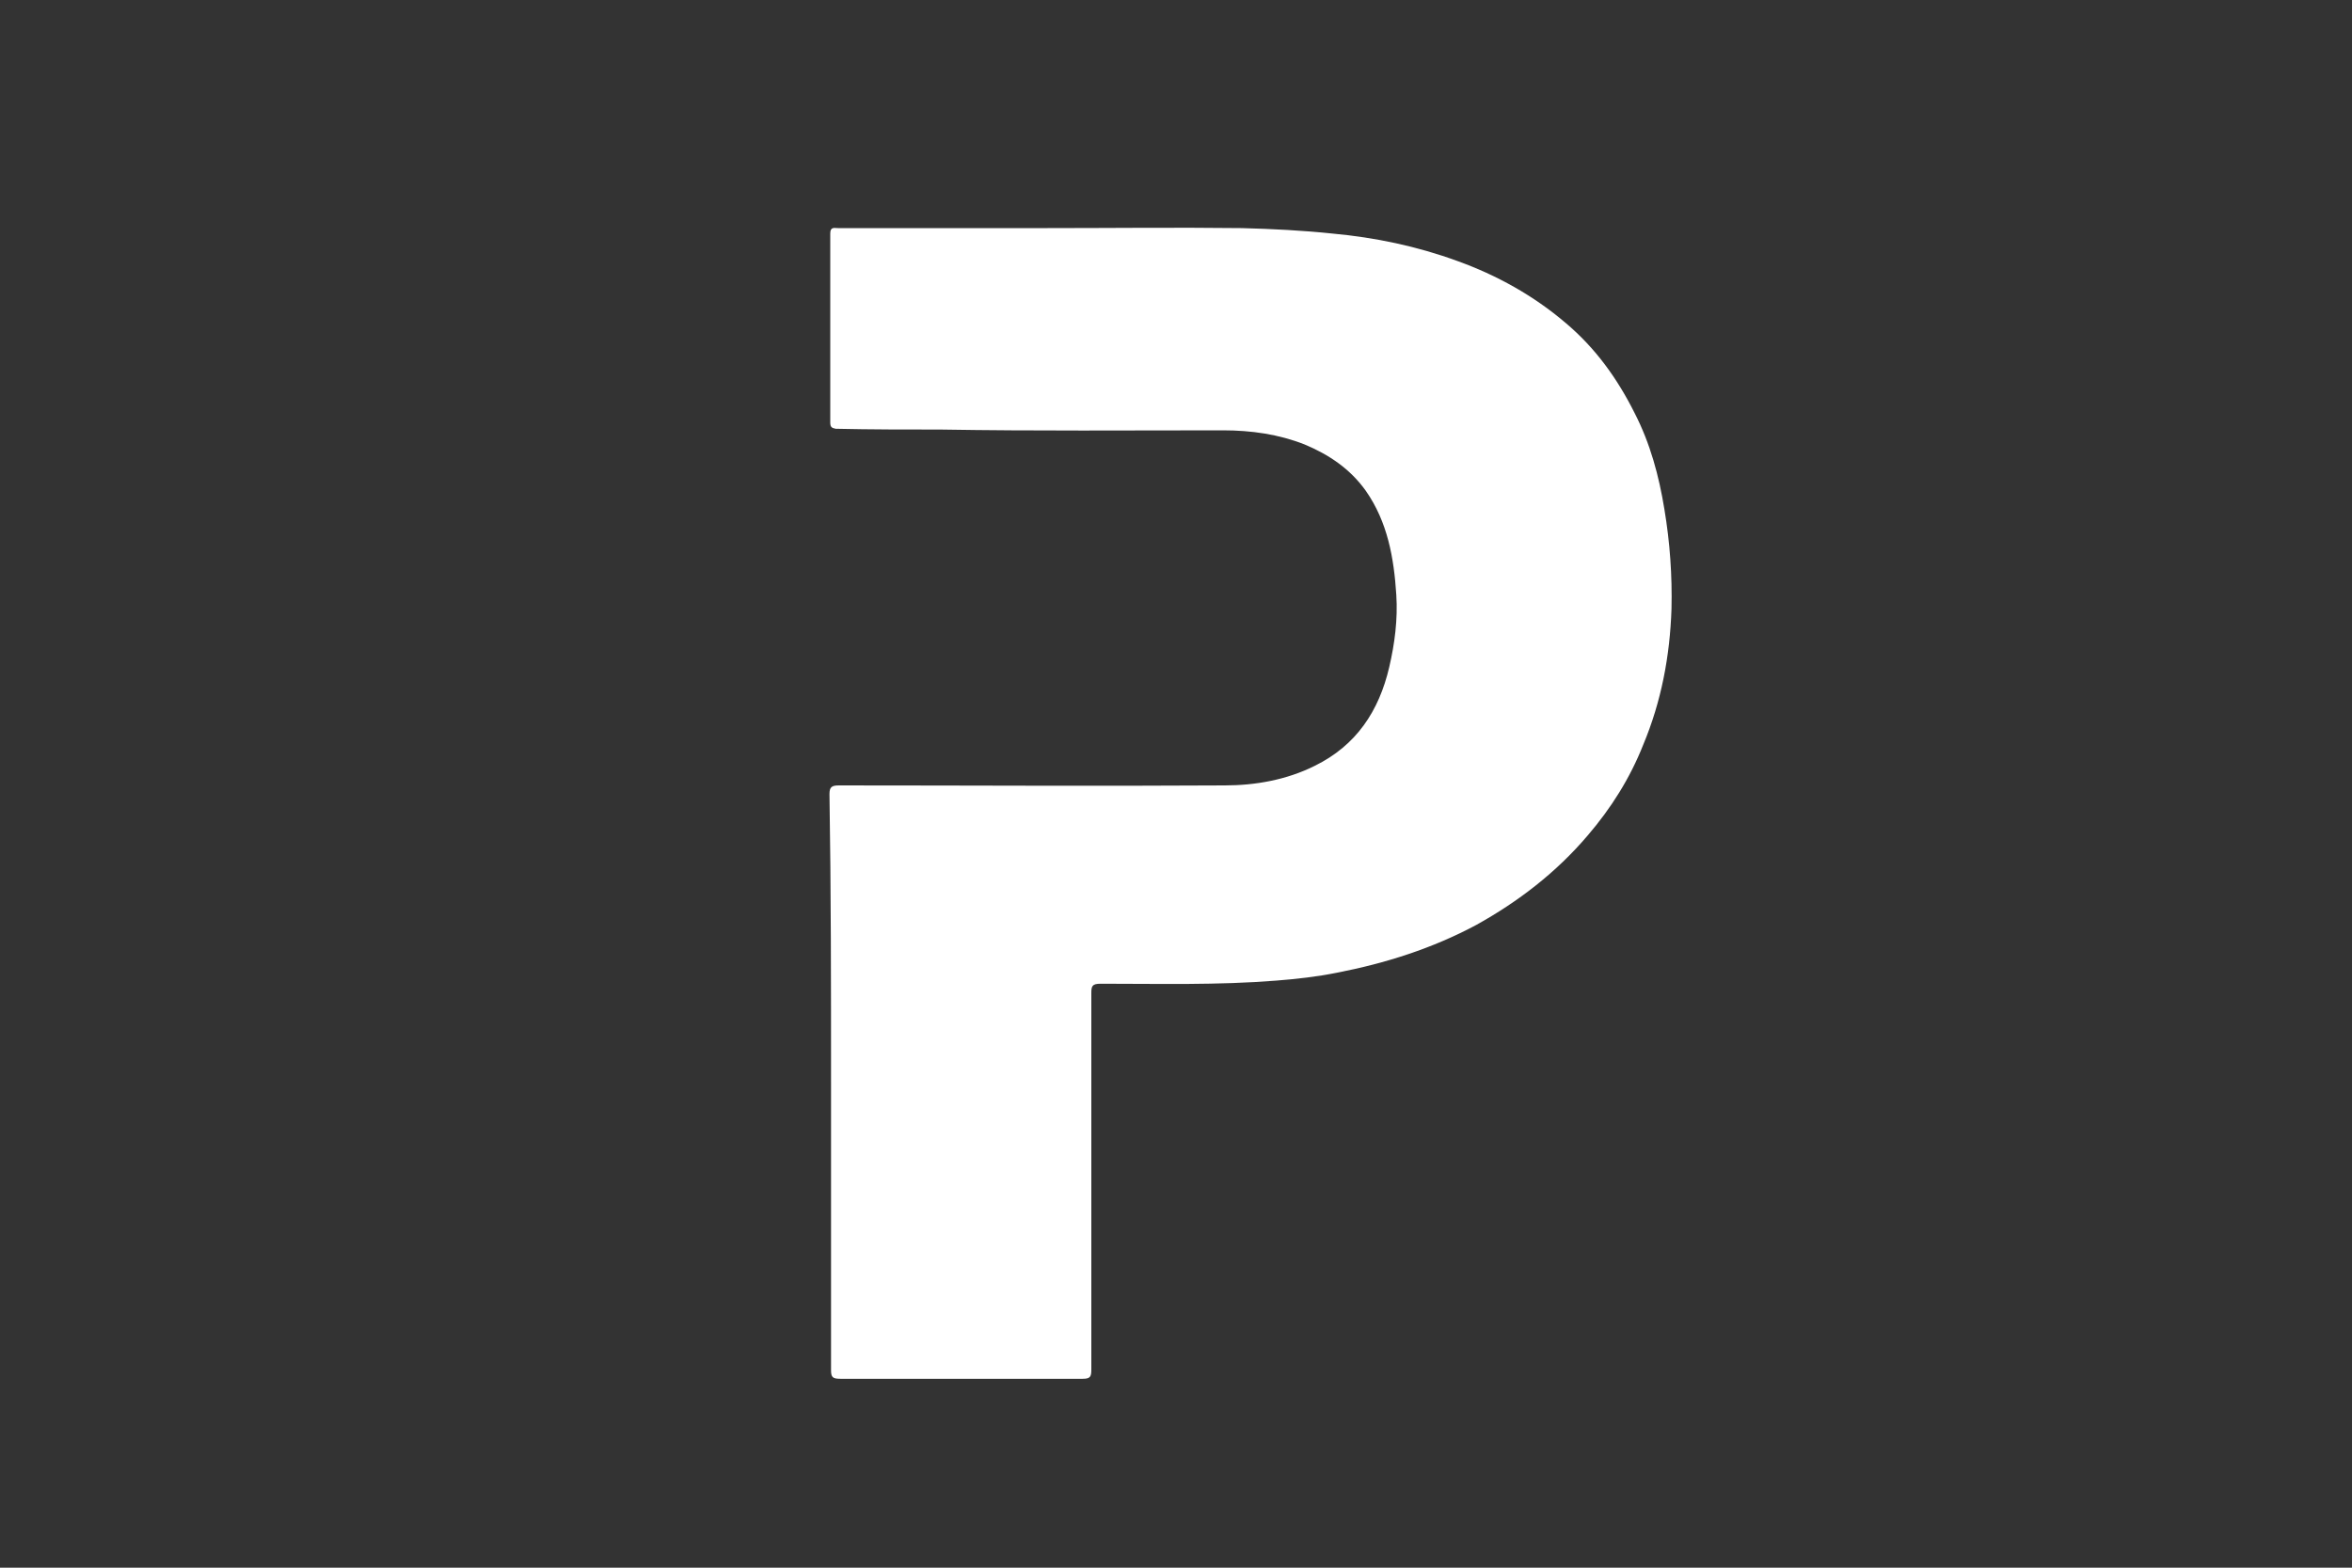
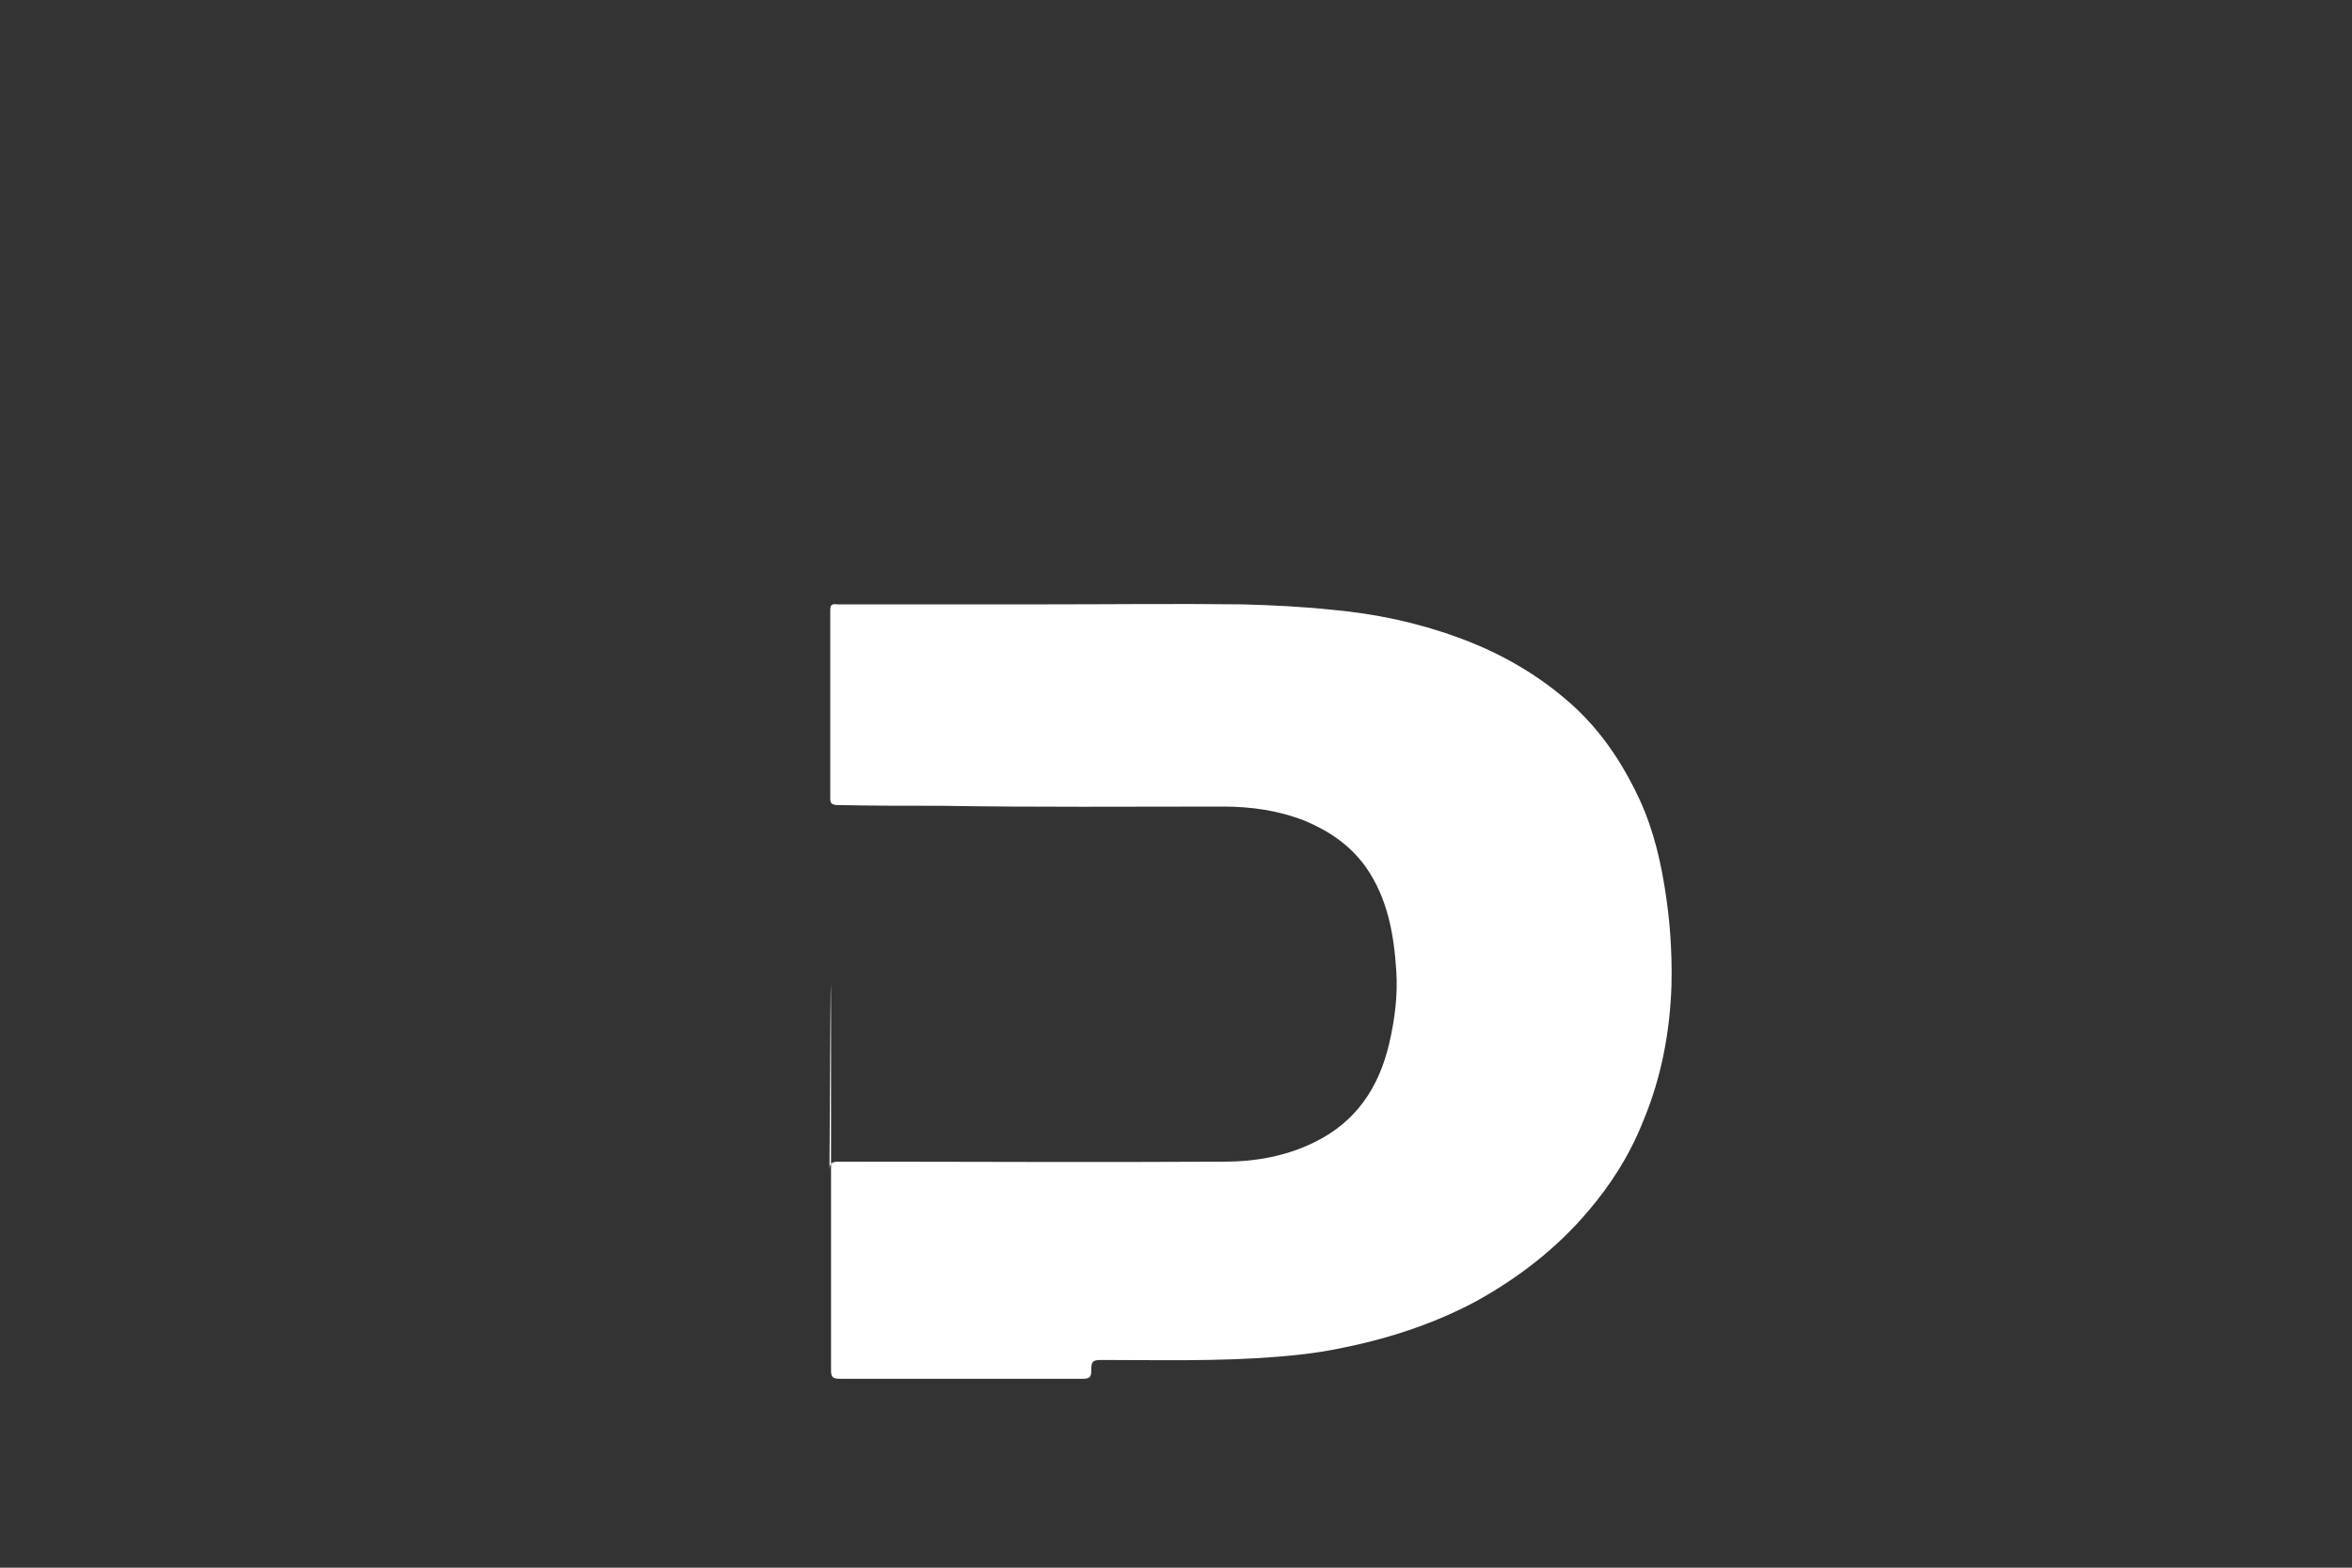
<svg xmlns="http://www.w3.org/2000/svg" version="1.1" id="Layer_1" x="0px" y="0px" viewBox="0 0 300 200" style="enable-background:new 0 0 300 200;" xml:space="preserve">
  <rect x="0" y="0" width="300" height="200" fill="#333333" stroke="none" />
  <style type="text/css">
	.st0{fill:#FFFFFF;}
</style>
-   <path class="st0" d="M106,138c0,12.3,0,24.5,0,36.8c0,0.9,0.2,1.1,1.2,1.1c10.3,0,20.6,0,30.9,0c1,0,1.1-0.3,1.1-1.2c0-16,0-32,0-48  c0-0.9,0.1-1.2,1.2-1.2c7.5,0,14.9,0.2,22.4-0.4c2.6-0.2,5.2-0.5,7.7-1c6.2-1.2,12.2-3.1,17.8-6.1c5.4-3,10.2-6.7,14.2-11.4  c3-3.5,5.4-7.3,7.1-11.6c2.3-5.5,3.4-11.3,3.6-17.3c0.1-4.3-0.2-8.5-0.9-12.7c-0.7-4.3-1.8-8.4-3.8-12.3c-2.2-4.4-5-8.3-8.8-11.5  c-4.1-3.5-8.8-6.1-13.8-7.9c-5.2-1.9-10.5-3-15.9-3.5c-3.8-0.4-7.7-0.6-11.6-0.7c-8.4-0.1-16.8,0-25.2,0c-8.8,0-17.5,0-26.3,0  c-0.5,0-1-0.2-1,0.7c0,8,0,16,0,24.1c0,0.6,0.2,0.7,0.7,0.8c4.5,0.1,8.9,0.1,13.4,0.1c12,0.2,24,0.1,36,0.1c3.6,0,7.1,0.5,10.4,1.8  c3.1,1.3,5.8,3.1,7.8,5.9c2.8,4,3.6,8.6,3.9,13.3c0.2,3.1-0.2,6.2-0.9,9.2c-1.3,5.6-4.2,10-9.5,12.6c-3.6,1.8-7.6,2.5-11.5,2.5  c-16.4,0.1-32.8,0-49.2,0c-0.9,0-1.2,0.2-1.2,1.1C106,113.6,106,125.8,106,138z" />
+   <path class="st0" d="M106,138c0,12.3,0,24.5,0,36.8c0,0.9,0.2,1.1,1.2,1.1c10.3,0,20.6,0,30.9,0c1,0,1.1-0.3,1.1-1.2c0-0.9,0.1-1.2,1.2-1.2c7.5,0,14.9,0.2,22.4-0.4c2.6-0.2,5.2-0.5,7.7-1c6.2-1.2,12.2-3.1,17.8-6.1c5.4-3,10.2-6.7,14.2-11.4  c3-3.5,5.4-7.3,7.1-11.6c2.3-5.5,3.4-11.3,3.6-17.3c0.1-4.3-0.2-8.5-0.9-12.7c-0.7-4.3-1.8-8.4-3.8-12.3c-2.2-4.4-5-8.3-8.8-11.5  c-4.1-3.5-8.8-6.1-13.8-7.9c-5.2-1.9-10.5-3-15.9-3.5c-3.8-0.4-7.7-0.6-11.6-0.7c-8.4-0.1-16.8,0-25.2,0c-8.8,0-17.5,0-26.3,0  c-0.5,0-1-0.2-1,0.7c0,8,0,16,0,24.1c0,0.6,0.2,0.7,0.7,0.8c4.5,0.1,8.9,0.1,13.4,0.1c12,0.2,24,0.1,36,0.1c3.6,0,7.1,0.5,10.4,1.8  c3.1,1.3,5.8,3.1,7.8,5.9c2.8,4,3.6,8.6,3.9,13.3c0.2,3.1-0.2,6.2-0.9,9.2c-1.3,5.6-4.2,10-9.5,12.6c-3.6,1.8-7.6,2.5-11.5,2.5  c-16.4,0.1-32.8,0-49.2,0c-0.9,0-1.2,0.2-1.2,1.1C106,113.6,106,125.8,106,138z" />
</svg>